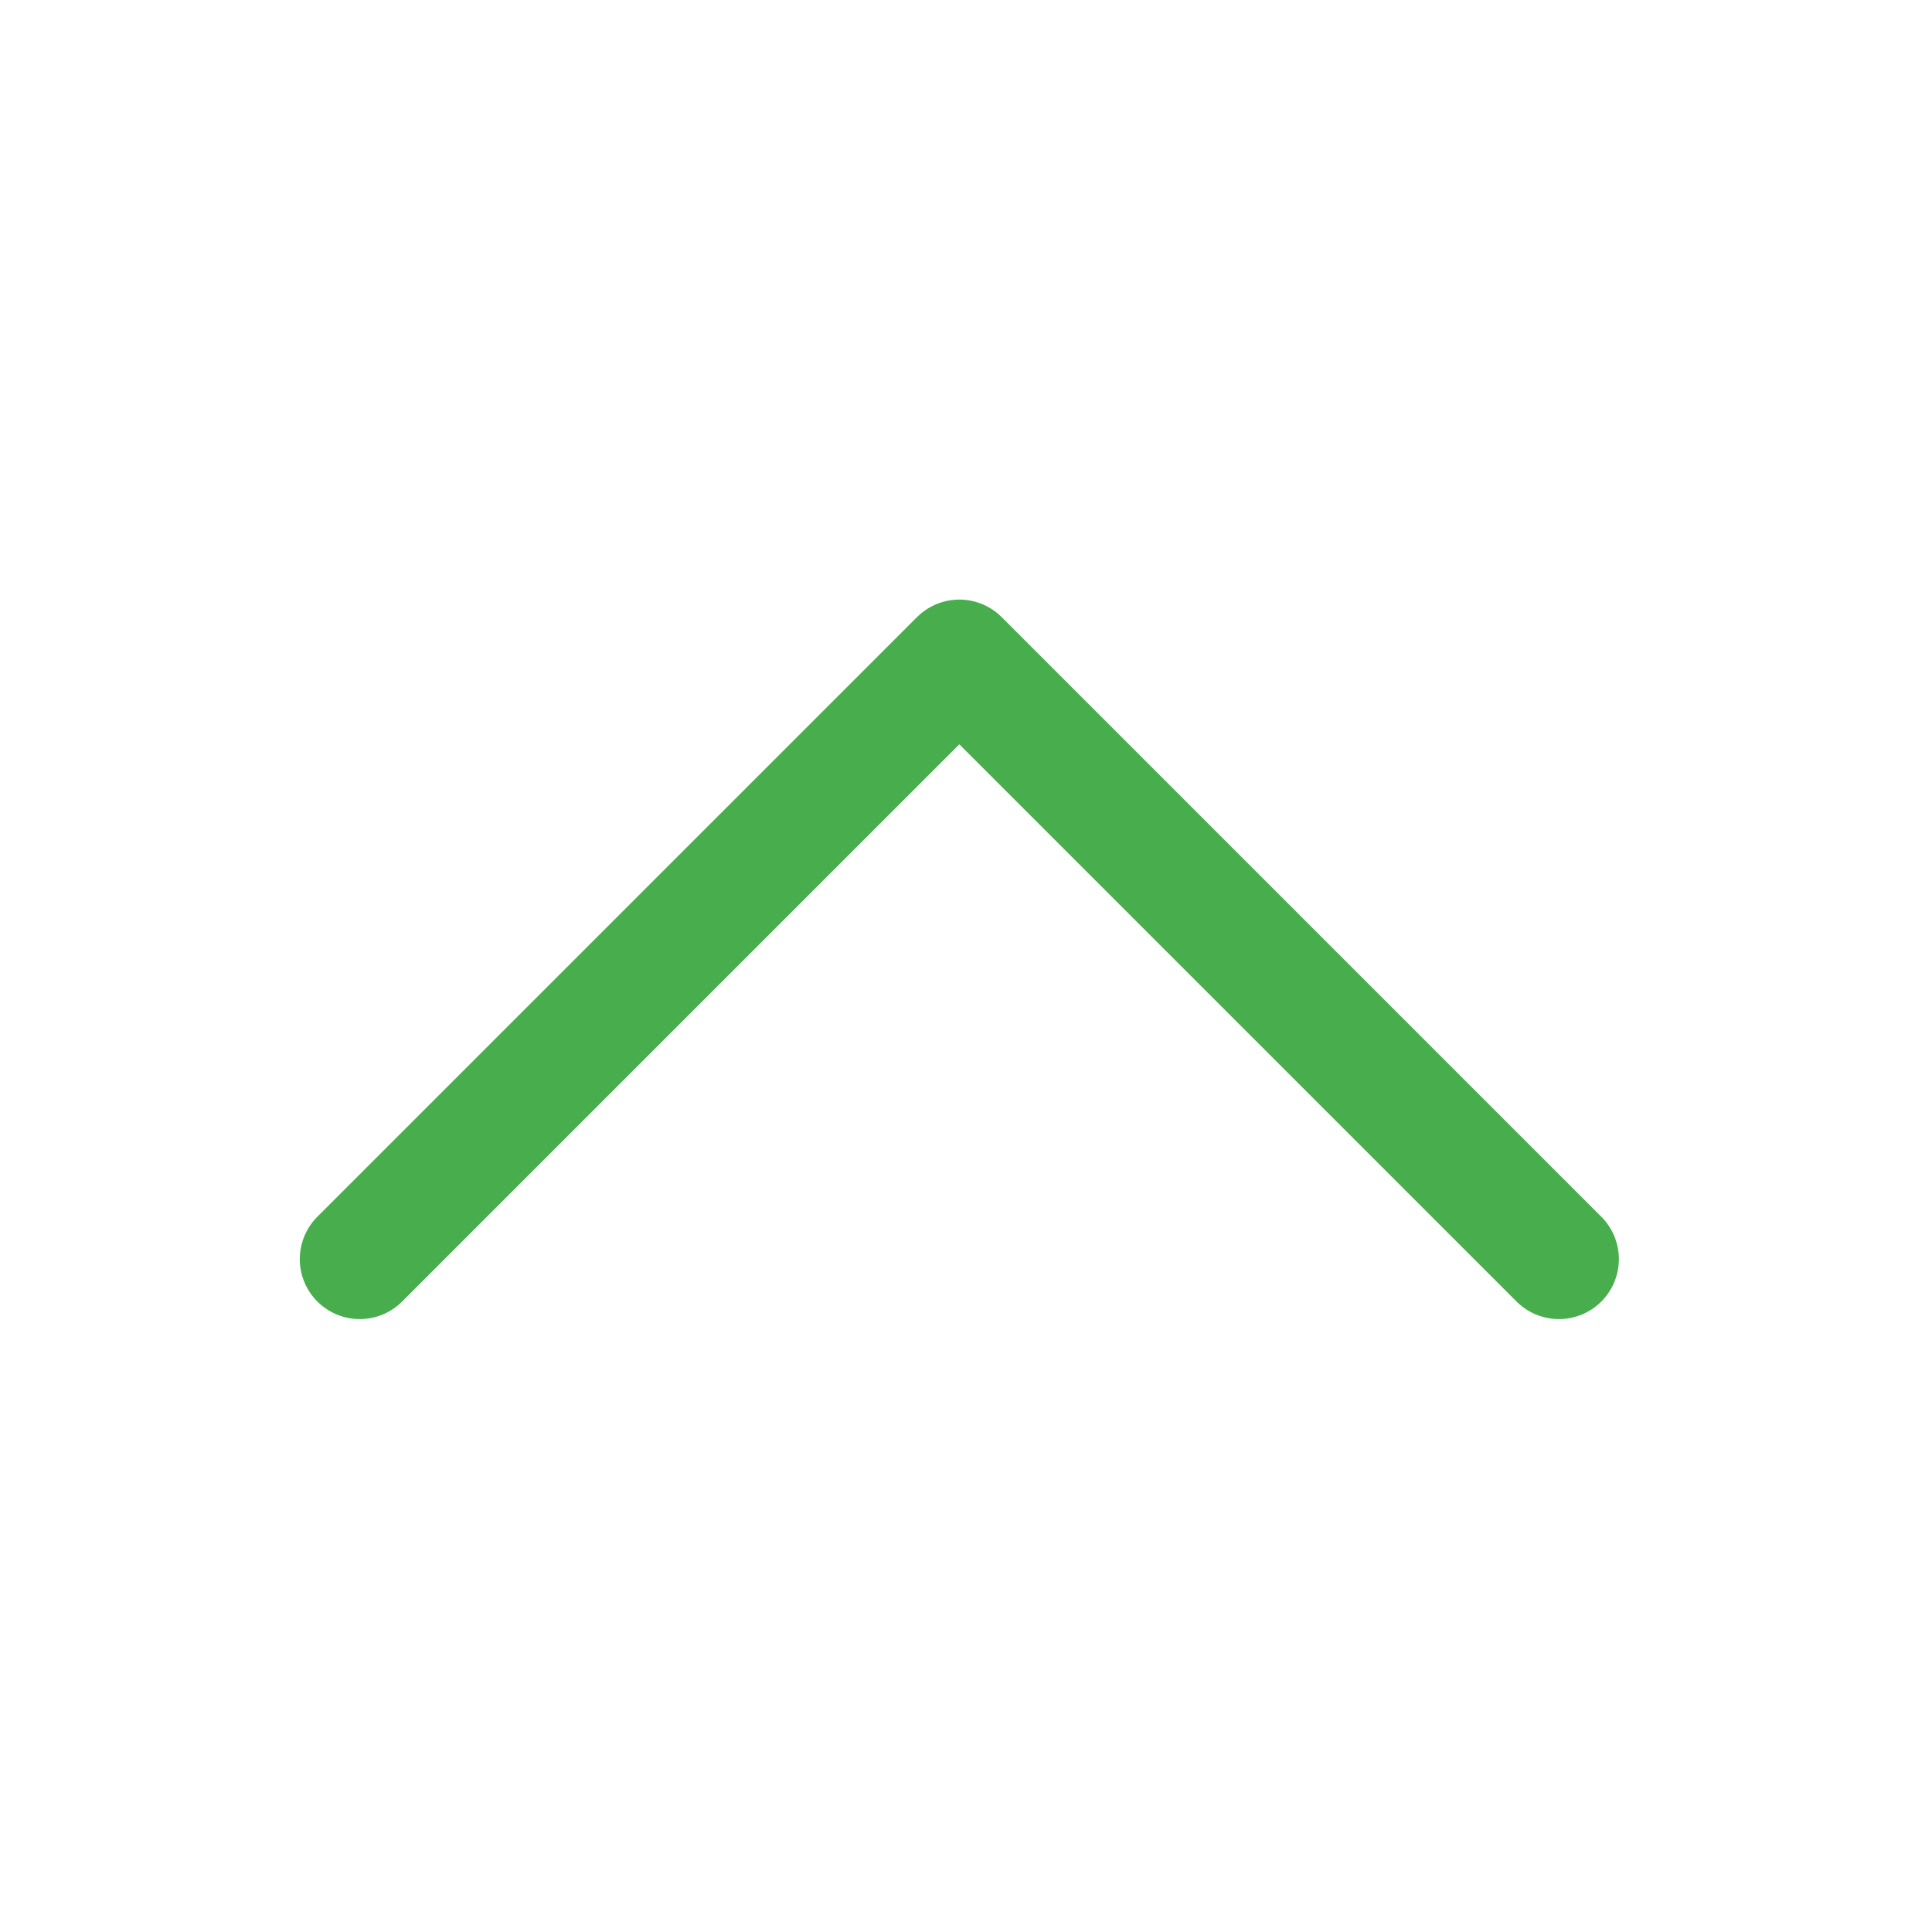
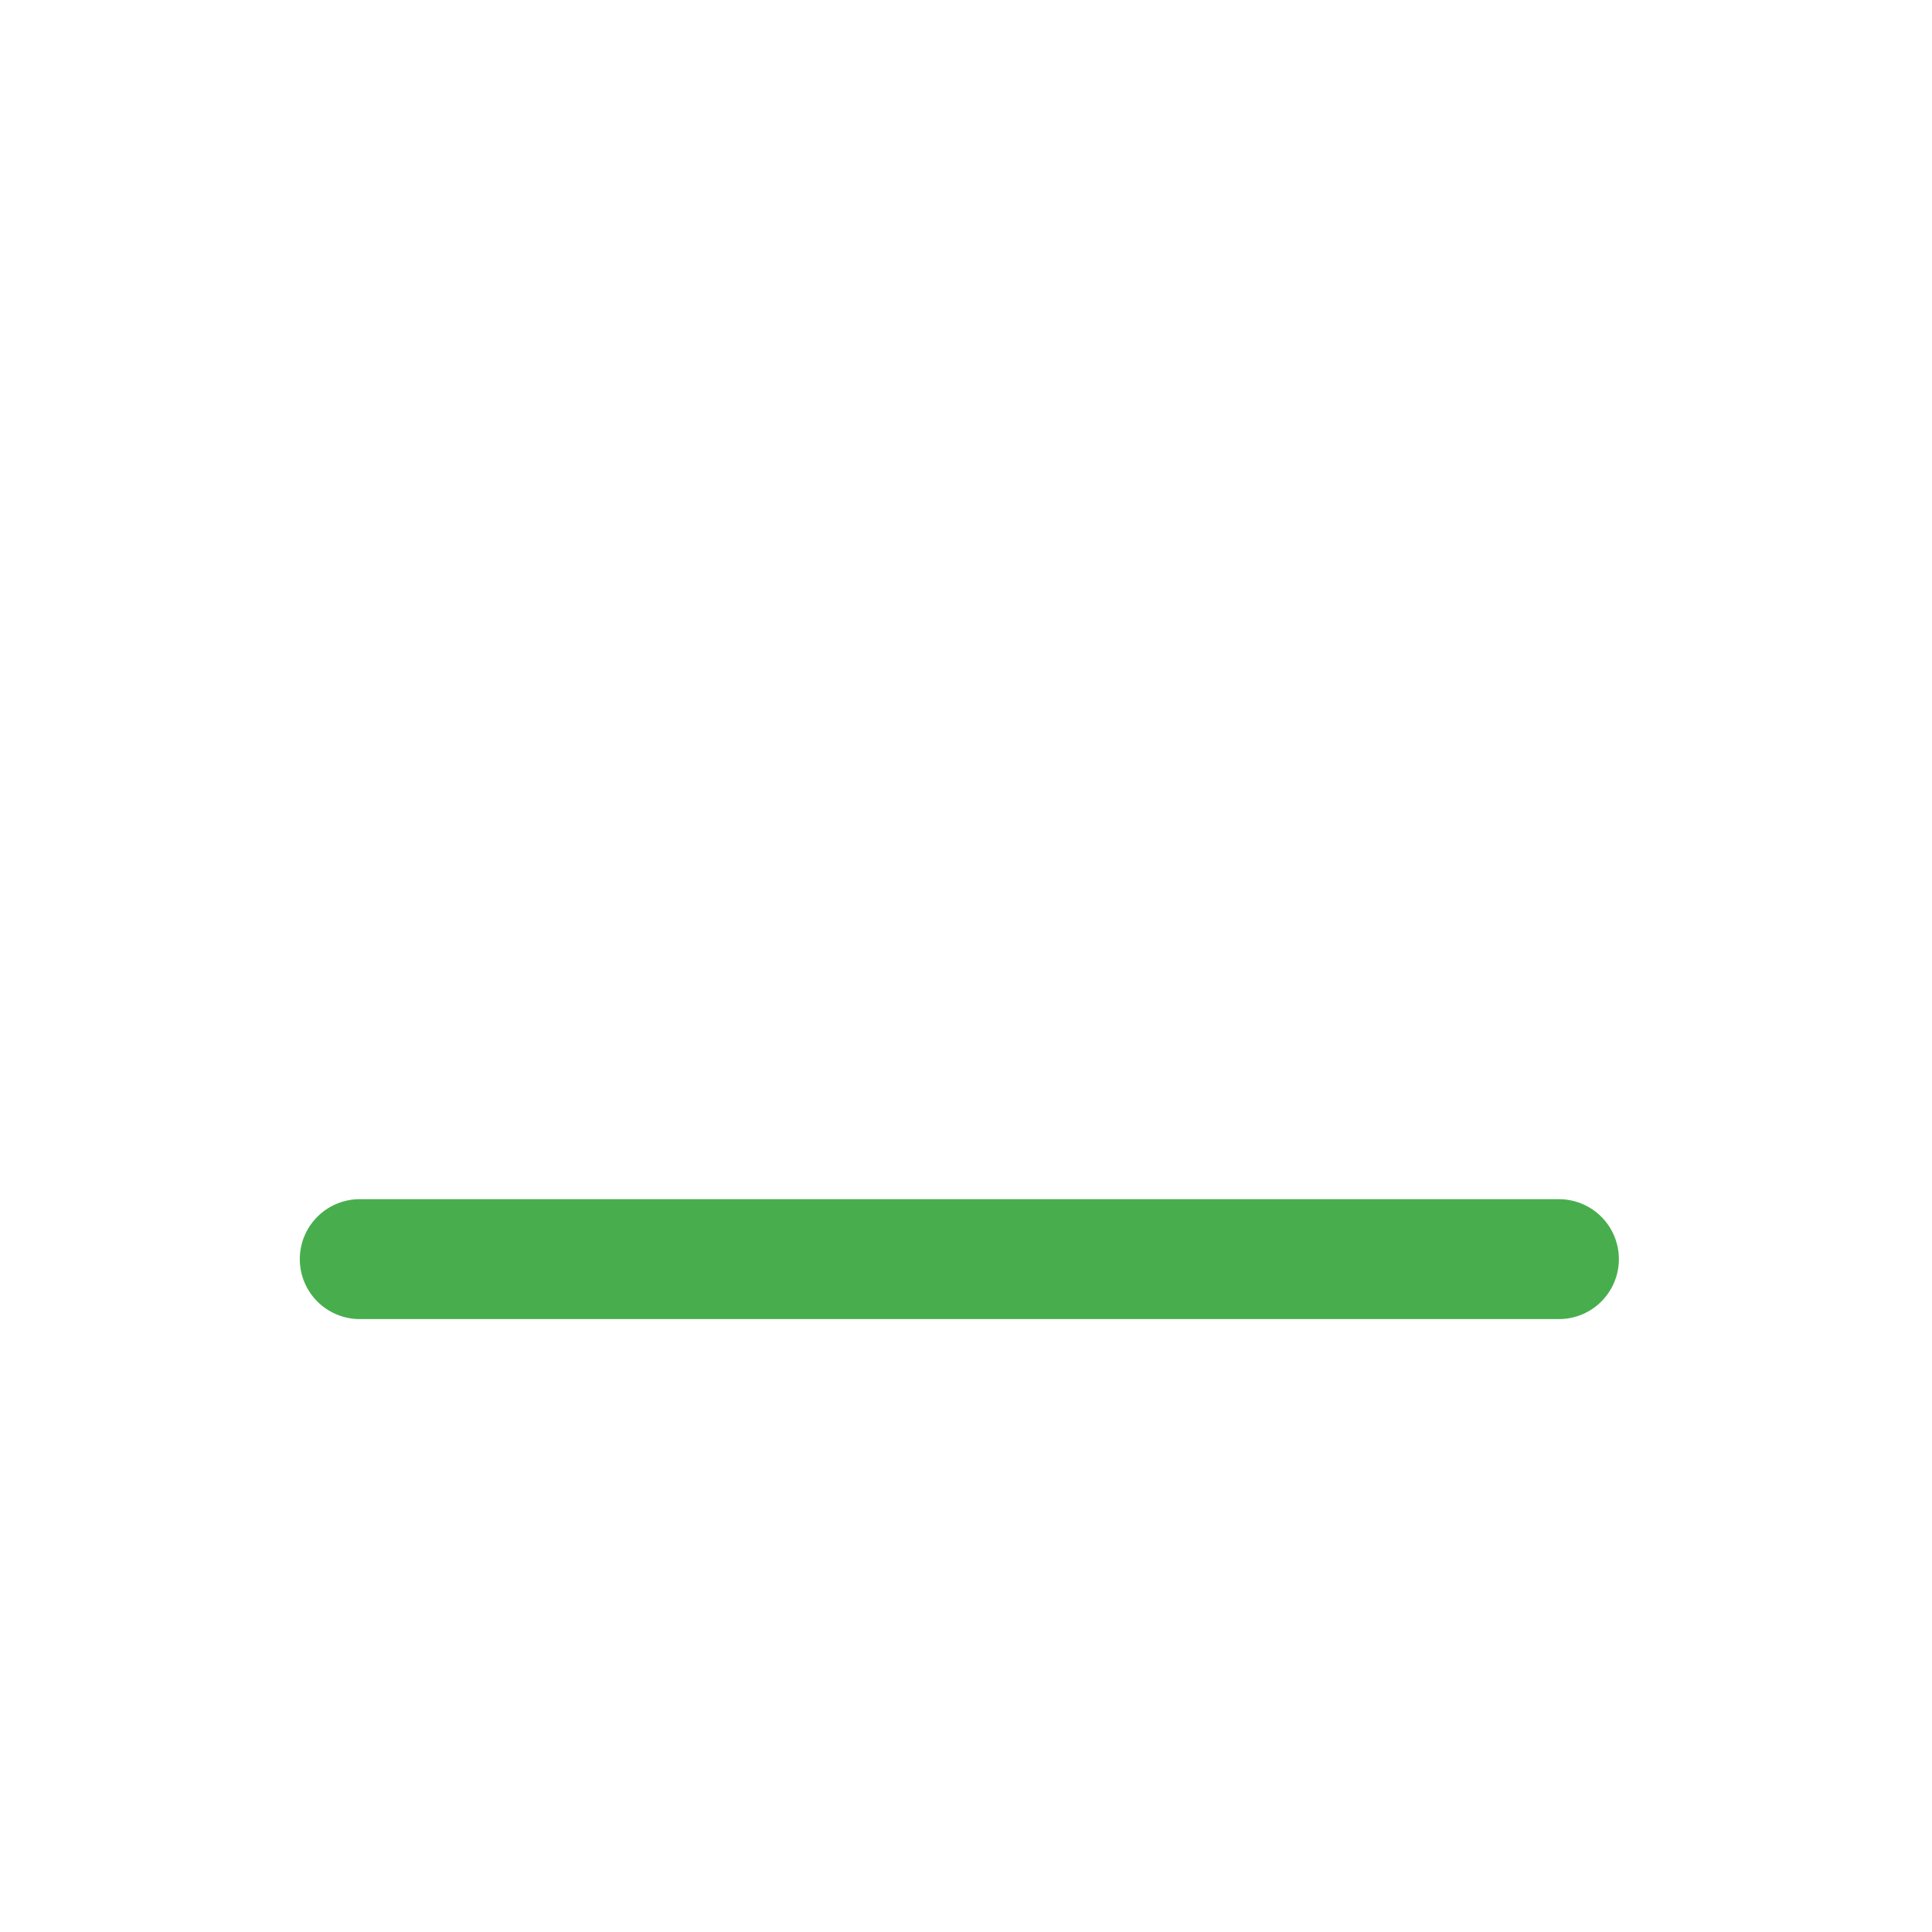
<svg xmlns="http://www.w3.org/2000/svg" width="29" height="29" viewBox="0 0 29 29" fill="none">
-   <path d="M5.4 18.9L14.4 9.9L23.4 18.9" stroke="#48AE4D" stroke-width="1.8" stroke-linecap="round" stroke-linejoin="round" />
+   <path d="M5.4 18.9L23.4 18.9" stroke="#48AE4D" stroke-width="1.8" stroke-linecap="round" stroke-linejoin="round" />
</svg>